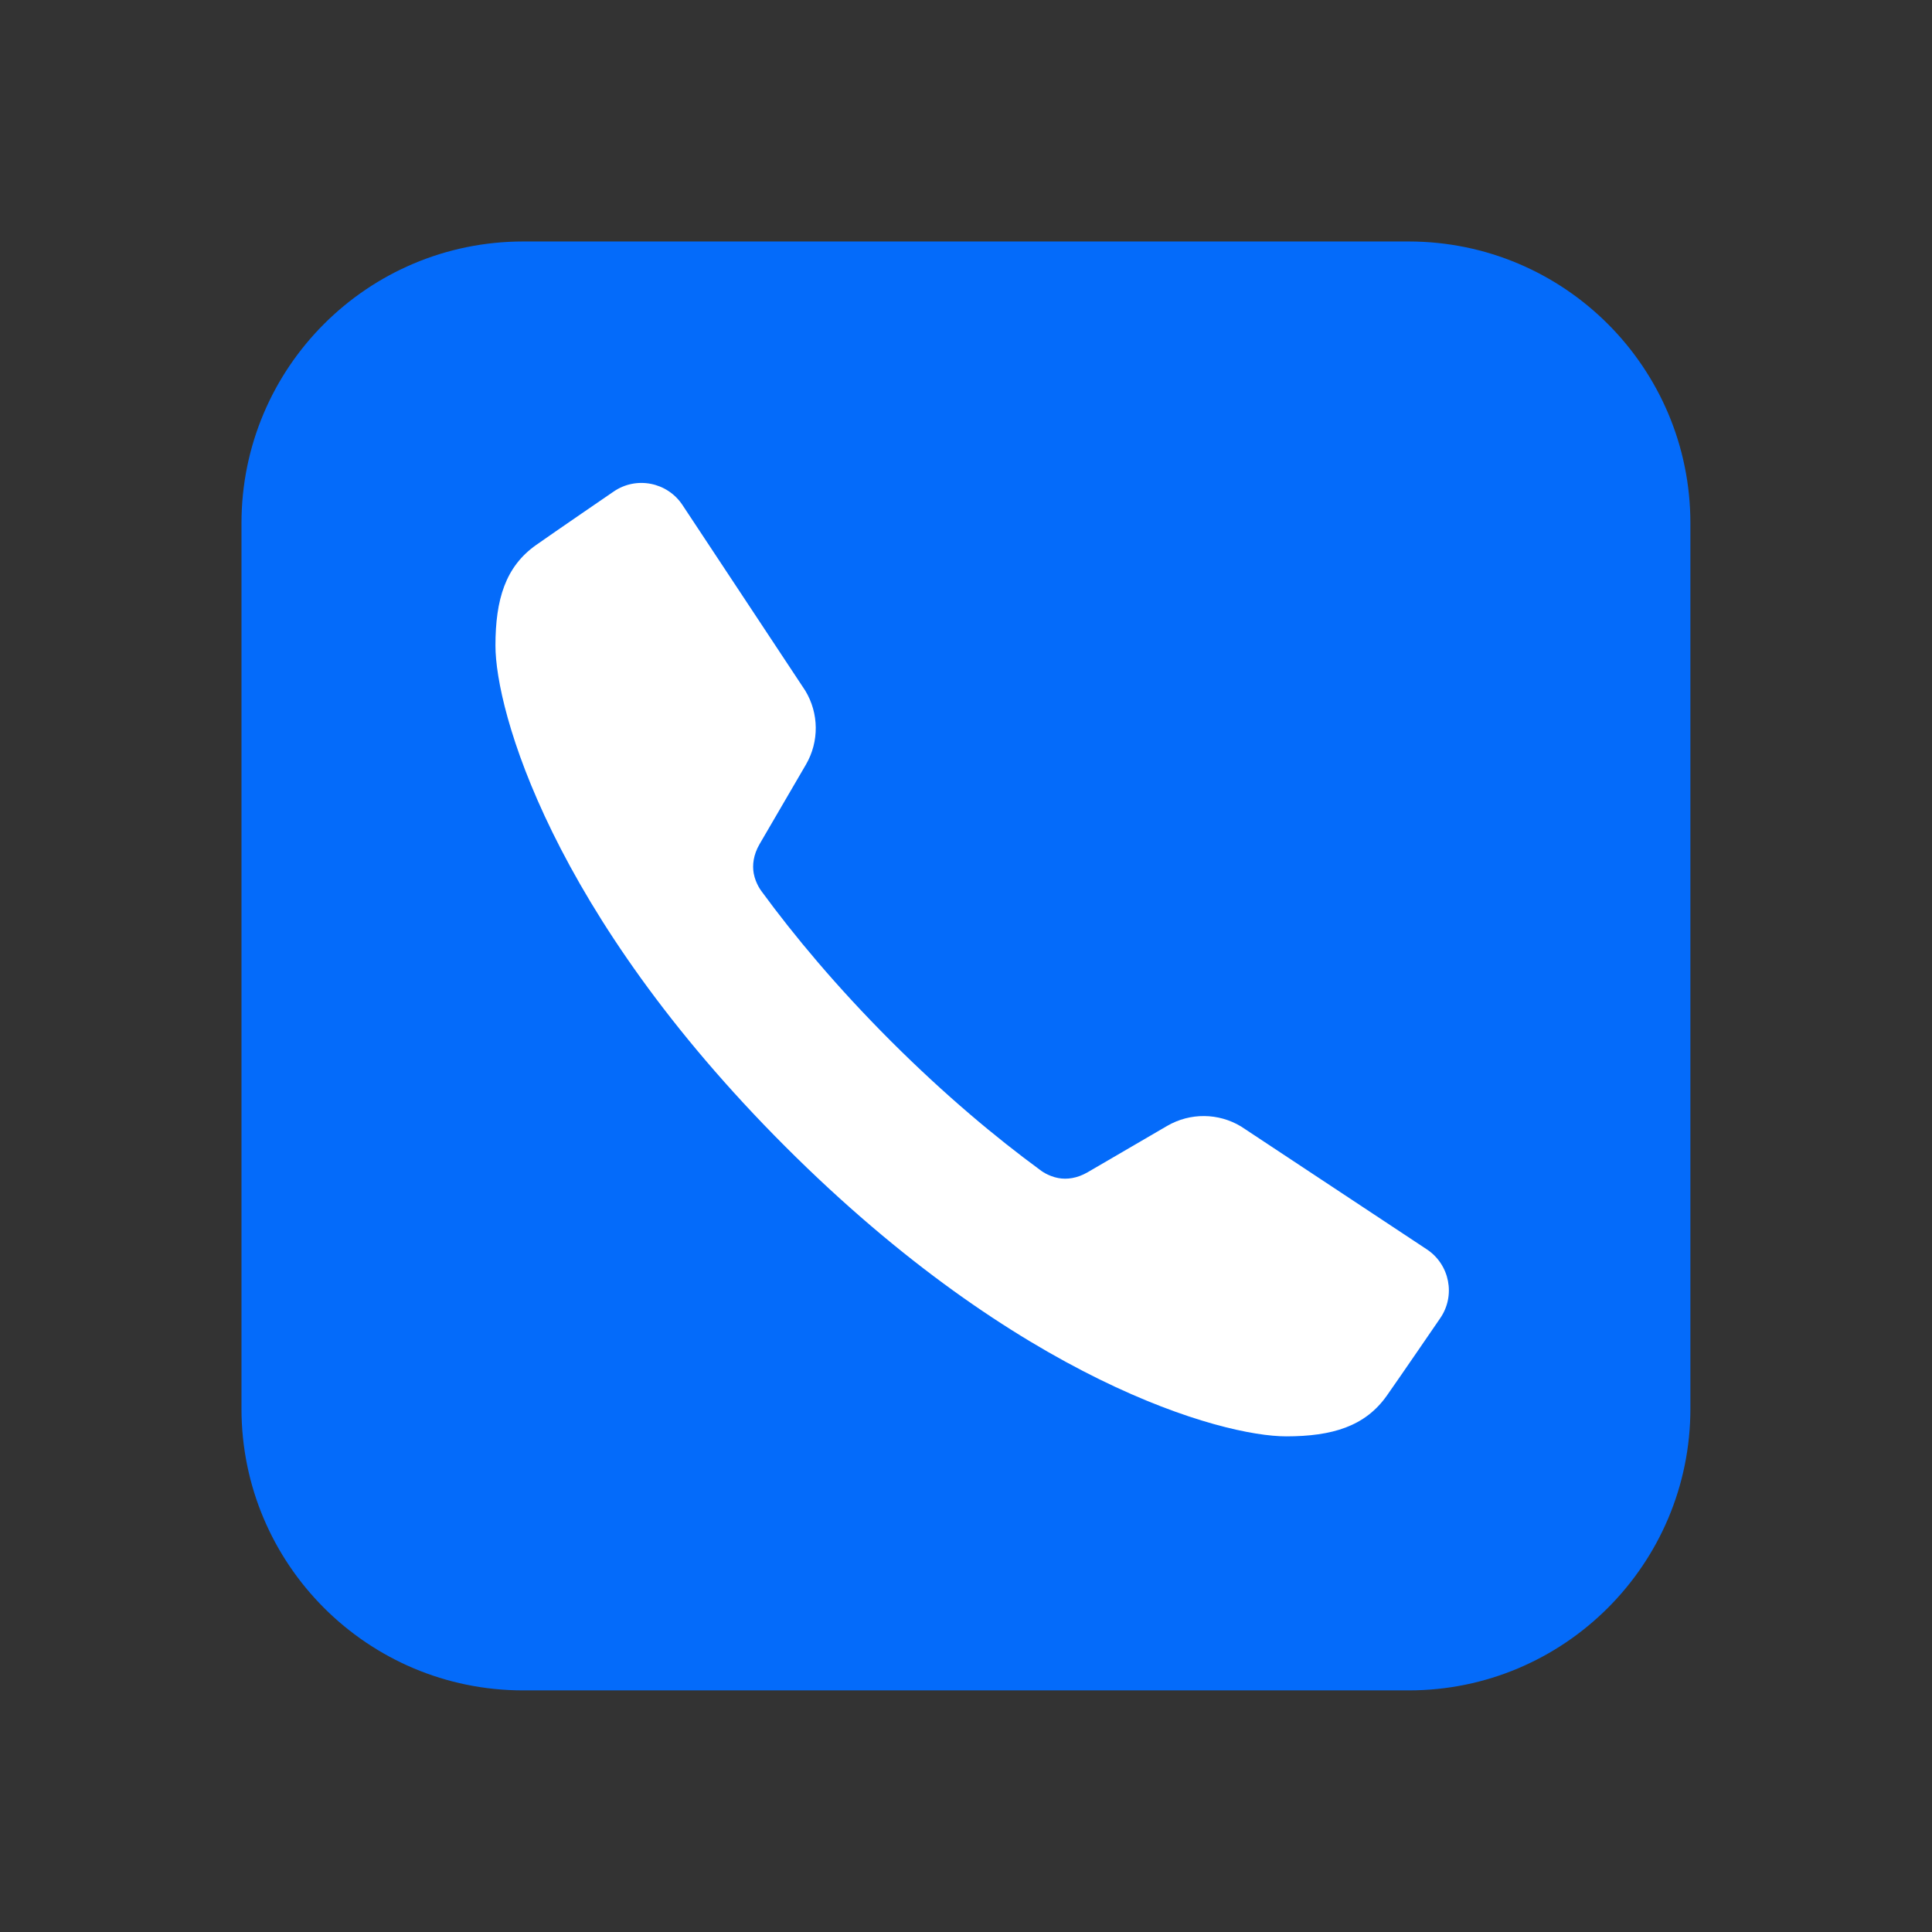
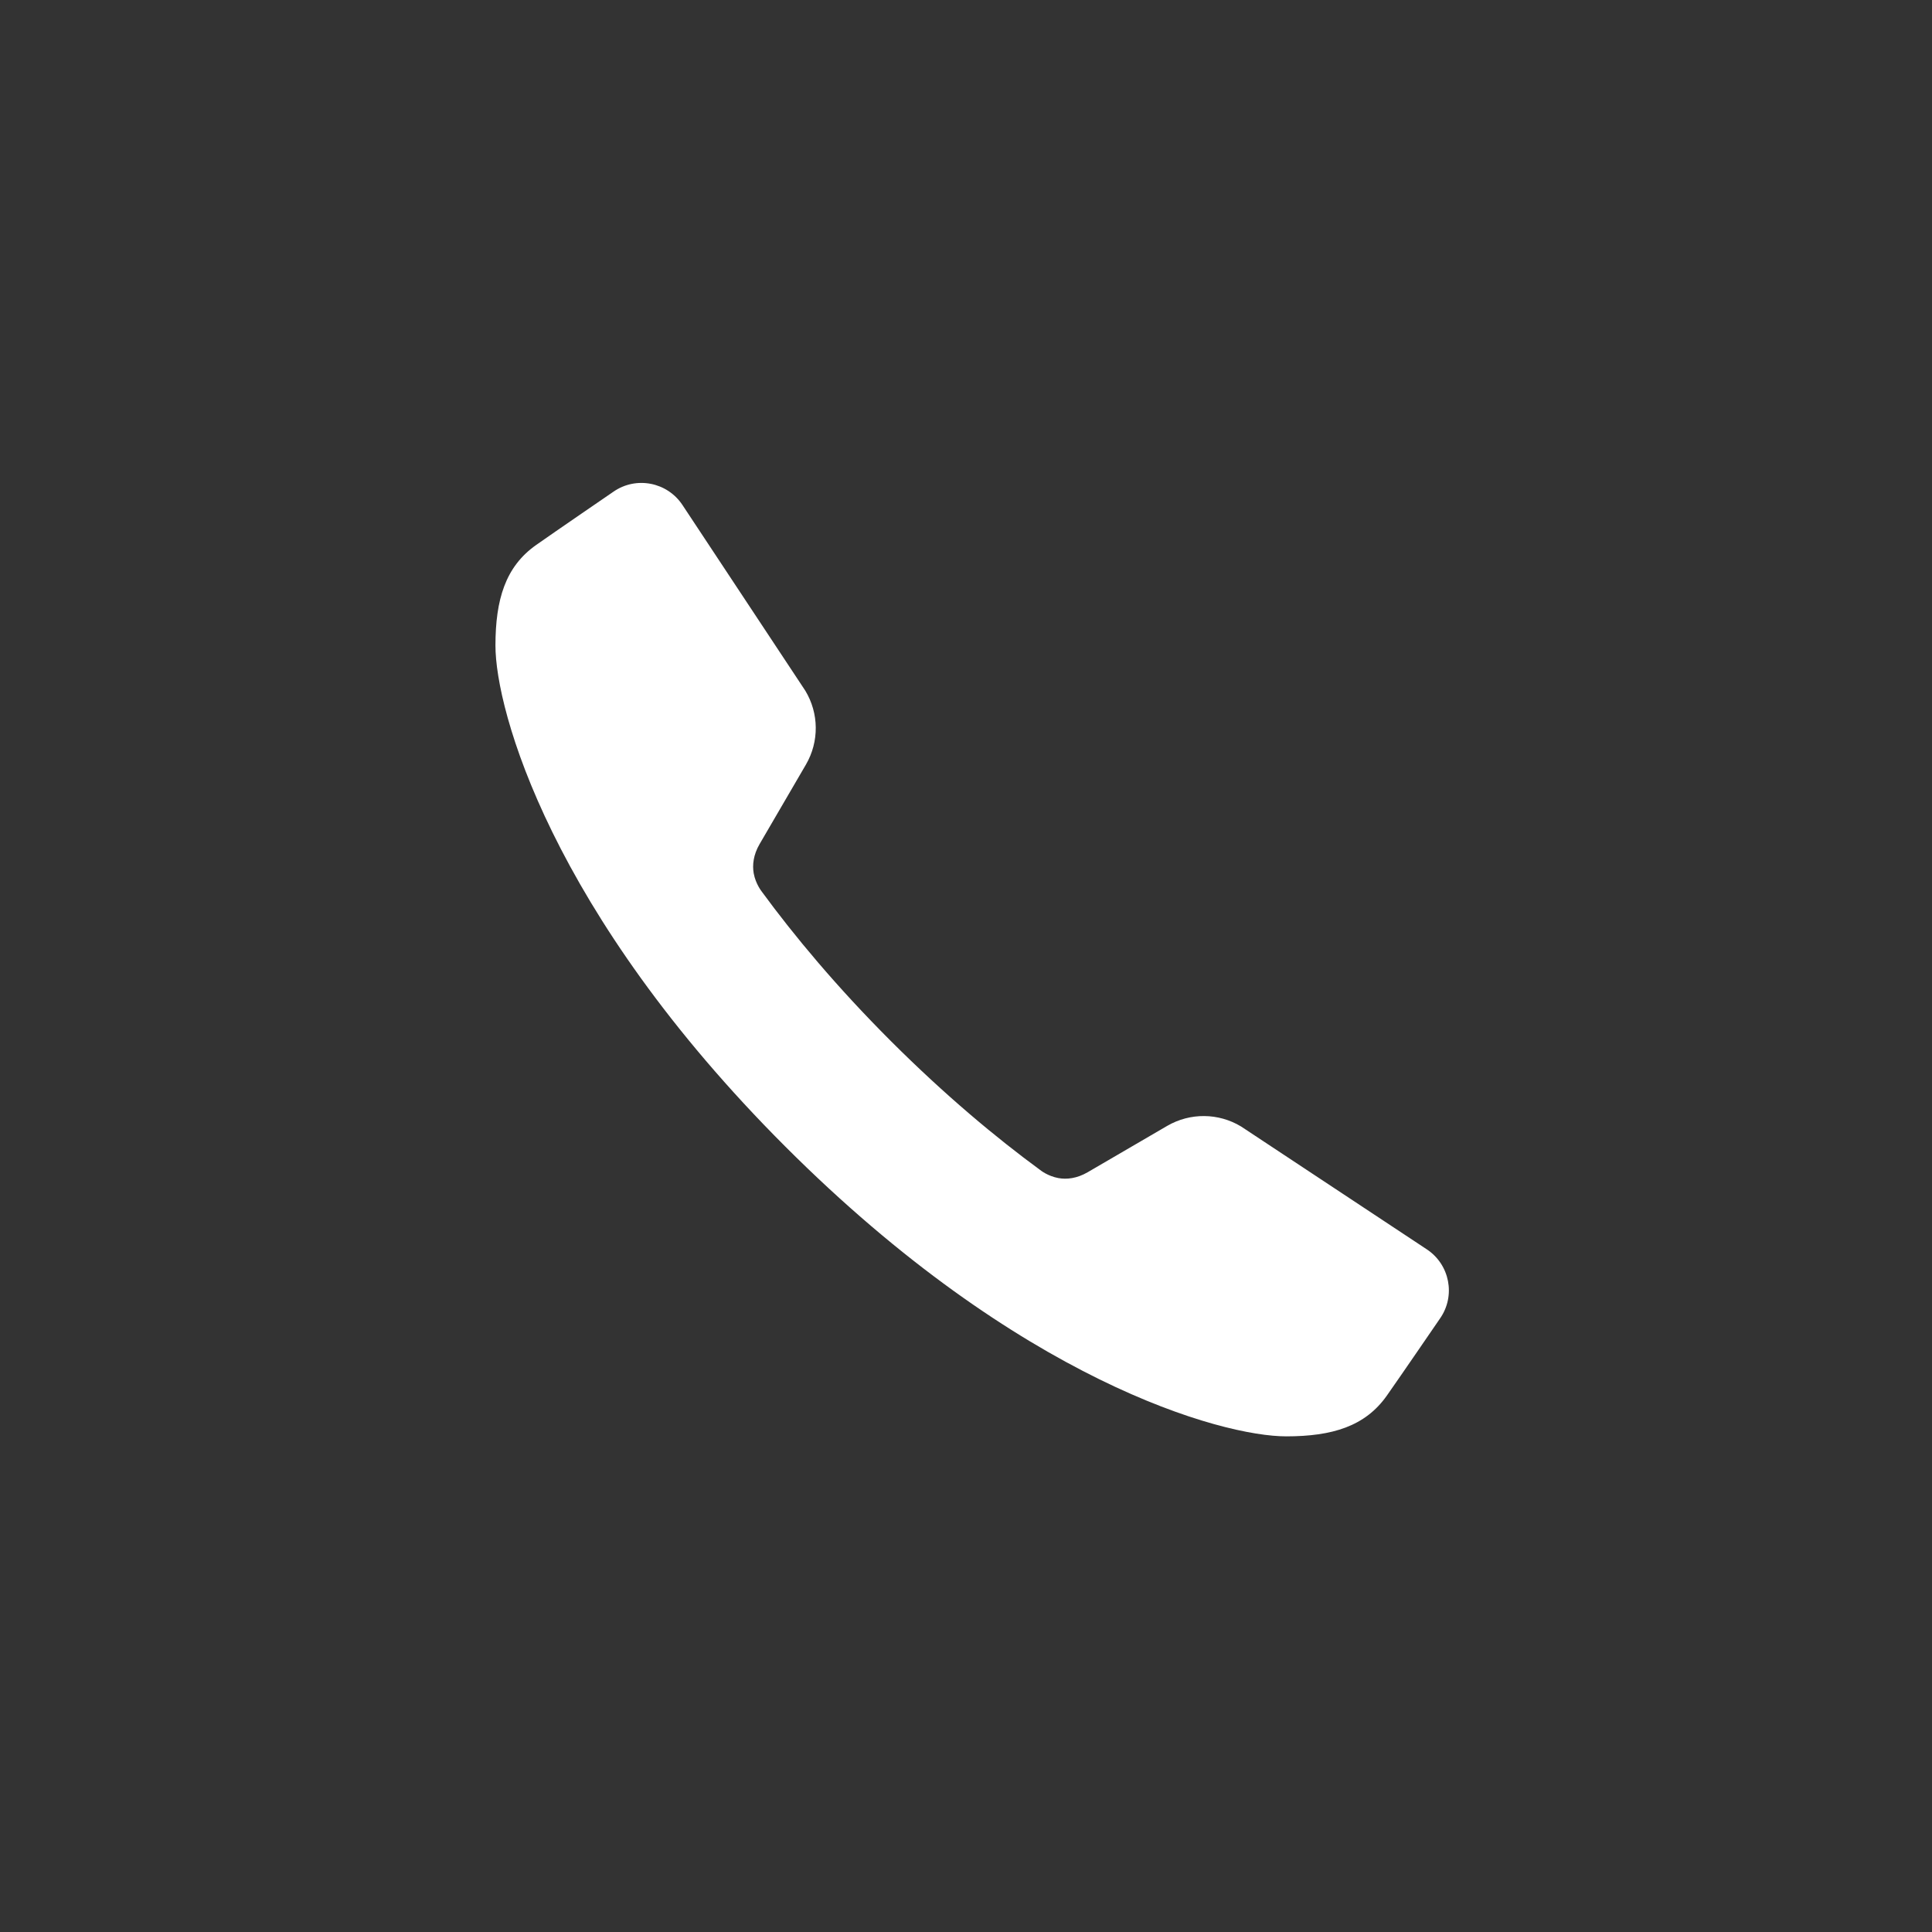
<svg xmlns="http://www.w3.org/2000/svg" viewBox="0,0,256,256" width="48px" height="48px" fill-rule="nonzero">
  <rect x="0" y="0" width="256" height="256" fill="#333333" stroke="none" />
  <g fill="none" fill-rule="nonzero" stroke="none" stroke-width="1" stroke-linecap="butt" stroke-linejoin="miter" stroke-miterlimit="10" stroke-dasharray="" stroke-dashoffset="0" font-family="none" font-weight="none" font-size="none" text-anchor="none" style="mix-blend-mode: normal">
    <g transform="scale(5.333,5.333)">
-       <path d="M13,42h22c3.866,0 7,-3.134 7,-7v-22c0,-3.866 -3.134,-7 -7,-7h-22c-3.866,0 -7,3.134 -7,7v22c0,3.866 3.134,7 7,7z" fill="#046bfa" />
      <path d="M35.45,31.041l-4.612,-3.051c-0.563,-0.341 -1.267,-0.347 -1.836,-0.017c0,0 0,0 -1.978,1.153c-0.265,0.154 -0.52,0.183 -0.726,0.145c-0.262,-0.048 -0.442,-0.191 -0.454,-0.201c-1.087,-0.797 -2.357,-1.852 -3.711,-3.205c-1.353,-1.353 -2.408,-2.623 -3.205,-3.711c-0.009,-0.013 -0.153,-0.193 -0.201,-0.454c-0.037,-0.206 -0.009,-0.46 0.145,-0.726c1.153,-1.978 1.153,-1.978 1.153,-1.978c0.331,-0.569 0.324,-1.274 -0.017,-1.836l-3.051,-4.612c-0.378,-0.571 -1.151,-0.722 -1.714,-0.332c0,0 -1.445,0.989 -1.922,1.325c-0.764,0.538 -1.01,1.356 -1.011,2.496c-0.002,1.604 1.38,6.629 7.201,12.45v0v0v0v0c5.822,5.822 10.846,7.203 12.45,7.201c1.14,-0.001 1.958,-0.248 2.496,-1.011c0.336,-0.477 1.325,-1.922 1.325,-1.922c0.39,-0.563 0.24,-1.336 -0.332,-1.714z" fill="#ffffff" />
    </g>
  </g>
</svg>